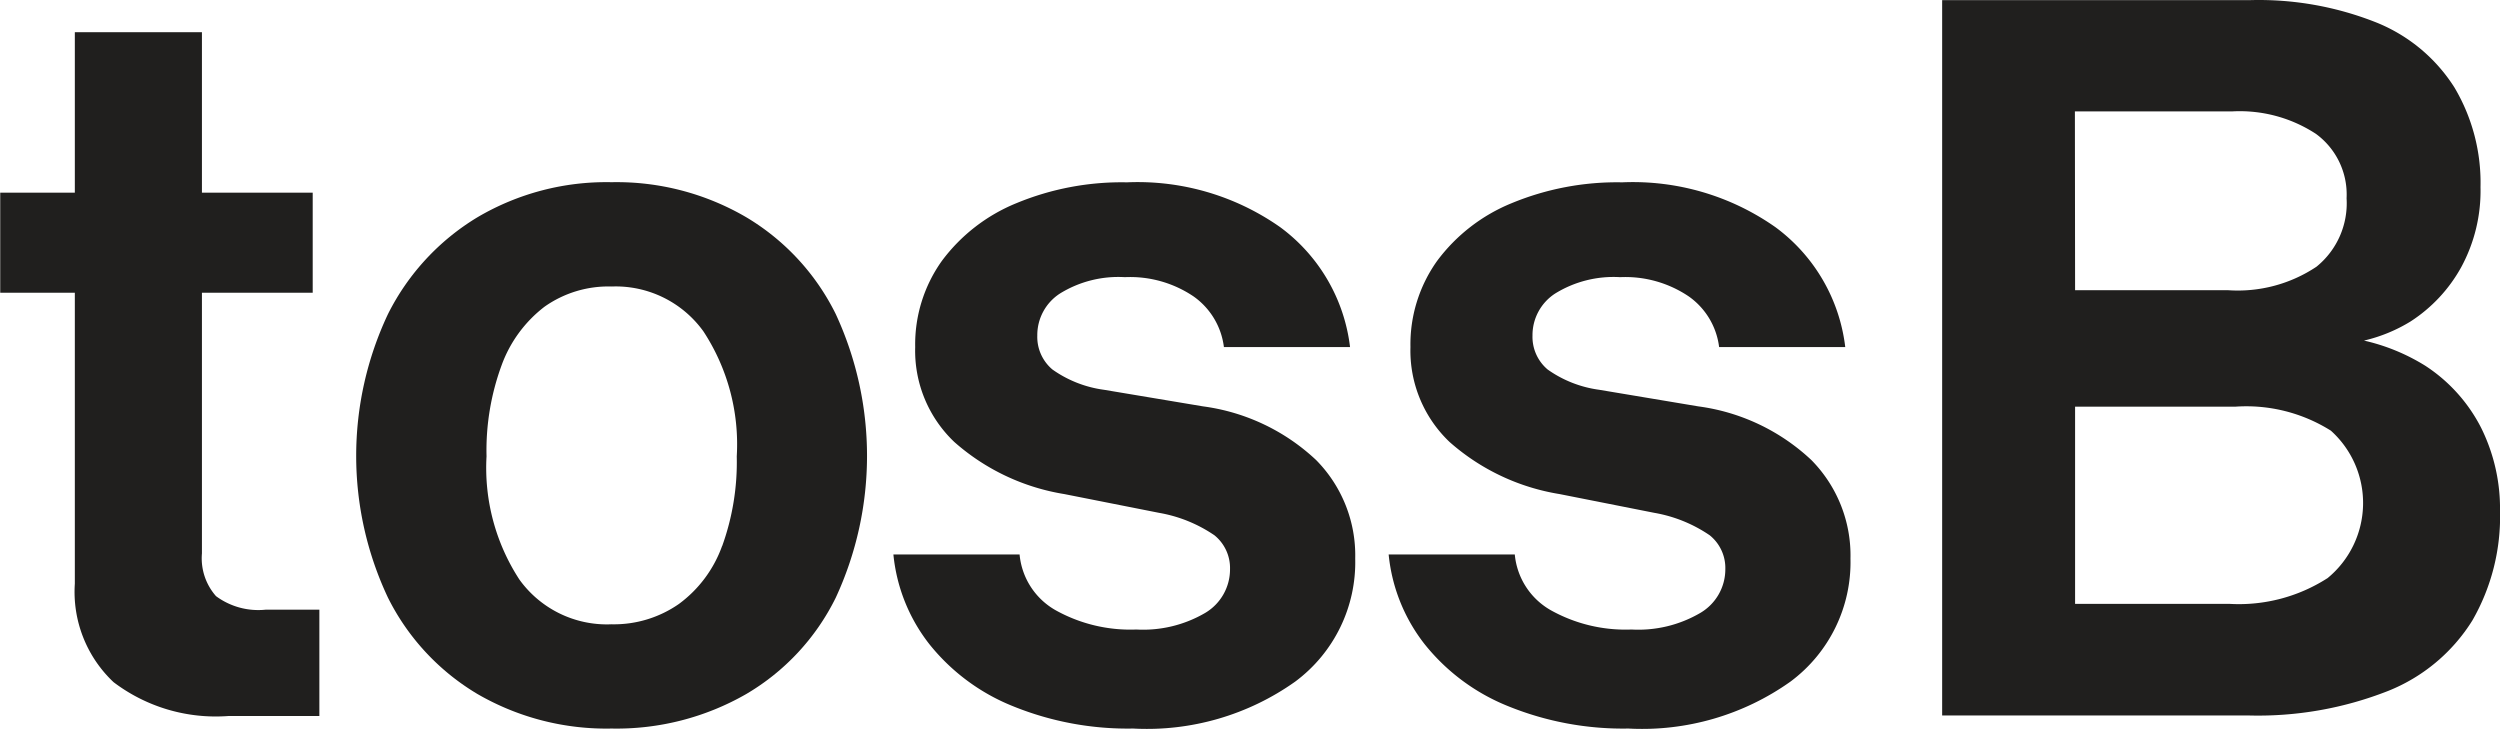
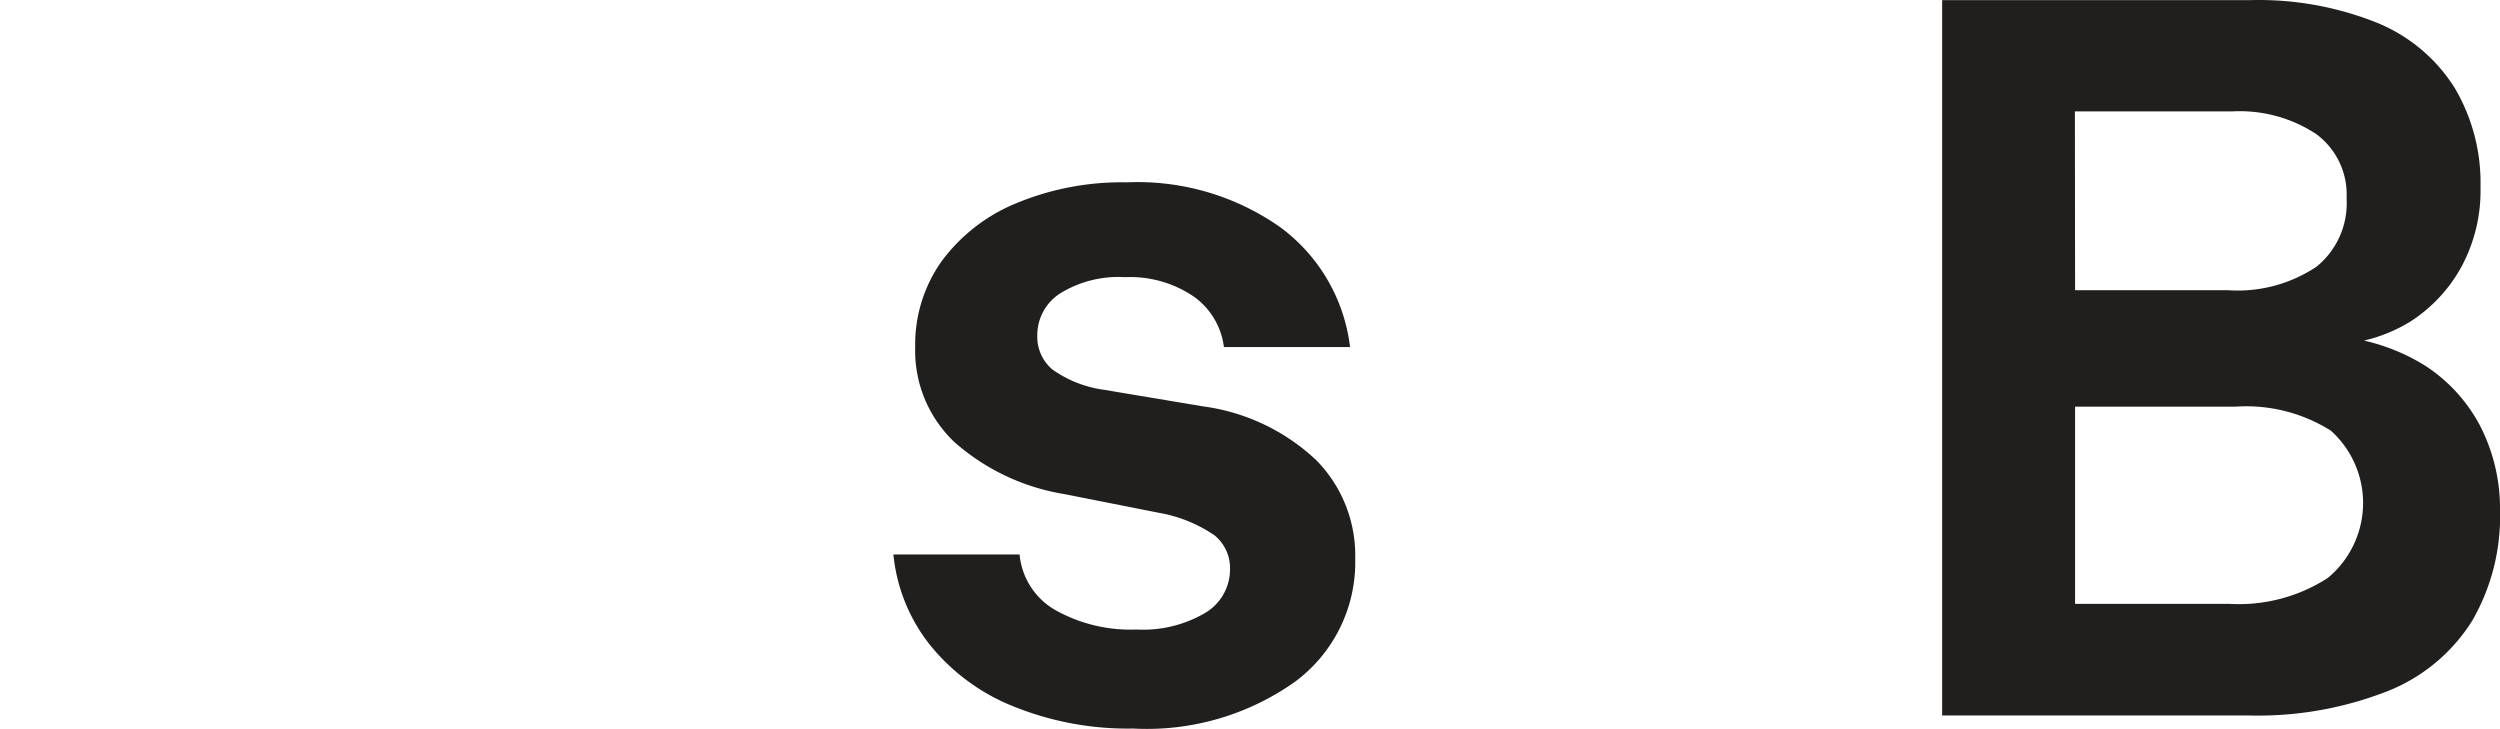
<svg xmlns="http://www.w3.org/2000/svg" width="124.478" height="36.275" viewBox="0 0 90.478 26.367">
  <g transform="translate(-605.166 -597.45)">
-     <path d="M612.983,622.96a2.071,2.071,0,0,1-.509-1.547V611.98h4.009v-3.622h-4.009V602.55h-4.6v5.807h-2.7v3.622h2.7v10.528a4.488,4.488,0,0,0,1.4,3.565,6.12,6.12,0,0,0,4.15,1.227h3.3V623.45h-1.942A2.574,2.574,0,0,1,612.983,622.96Z" transform="translate(0 -3.935)" fill="#201F1E" />
-     <path d="M675.732,627.593a9.293,9.293,0,0,0-4.868-1.265,9.19,9.19,0,0,0-4.848,1.265,8.573,8.573,0,0,0-3.245,3.508,12.023,12.023,0,0,0,0,10.264,8.443,8.443,0,0,0,3.245,3.49,9.308,9.308,0,0,0,4.848,1.246,9.413,9.413,0,0,0,4.868-1.246,8.287,8.287,0,0,0,3.245-3.49,12.205,12.205,0,0,0,0-10.264A8.412,8.412,0,0,0,675.732,627.593Zm-.868,11.9a4.474,4.474,0,0,1-1.565,2.1,4.111,4.111,0,0,1-2.435.735,3.9,3.9,0,0,1-3.339-1.623,7.4,7.4,0,0,1-1.187-4.453,8.941,8.941,0,0,1,.546-3.3,4.684,4.684,0,0,1,1.548-2.114,4,4,0,0,1,2.433-.735,3.911,3.911,0,0,1,3.321,1.622,7.453,7.453,0,0,1,1.208,4.527A8.95,8.95,0,0,1,674.865,639.5Z" transform="translate(-43.564 -22.284)" fill="#201F1E" />
    <path d="M757.974,634.441l-3.585-.6a4.187,4.187,0,0,1-1.867-.735,1.54,1.54,0,0,1-.547-1.226,1.79,1.79,0,0,1,.83-1.529,4.014,4.014,0,0,1,2.339-.586,4.1,4.1,0,0,1,2.491.7,2.64,2.64,0,0,1,1.094,1.831h4.565a6.315,6.315,0,0,0-2.528-4.34,8.97,8.97,0,0,0-5.548-1.623,9.955,9.955,0,0,0-4,.755,6.341,6.341,0,0,0-2.7,2.093,5.2,5.2,0,0,0-.962,3.114,4.554,4.554,0,0,0,1.415,3.434,7.916,7.916,0,0,0,3.98,1.886l3.434.68a5.1,5.1,0,0,1,2,.811,1.523,1.523,0,0,1,.565,1.225,1.832,1.832,0,0,1-.9,1.586,4.446,4.446,0,0,1-2.491.6,5.554,5.554,0,0,1-2.925-.7,2.588,2.588,0,0,1-1.3-2.017h-4.567a6.247,6.247,0,0,0,1.3,3.245,7.388,7.388,0,0,0,3.019,2.244,11.037,11.037,0,0,0,4.358.812,9.269,9.269,0,0,0,5.867-1.7,5.381,5.381,0,0,0,2.17-4.452,4.907,4.907,0,0,0-1.415-3.565A7.4,7.4,0,0,0,757.974,634.441Z" transform="translate(-109.268 -22.284)" fill="#201F1E" />
-     <path d="M836.467,634.441l-3.584-.6a4.187,4.187,0,0,1-1.869-.735,1.544,1.544,0,0,1-.547-1.226,1.793,1.793,0,0,1,.83-1.529,4.019,4.019,0,0,1,2.341-.586,4.1,4.1,0,0,1,2.489.7,2.635,2.635,0,0,1,1.094,1.831h4.565a6.31,6.31,0,0,0-2.527-4.34,8.967,8.967,0,0,0-5.547-1.623,9.967,9.967,0,0,0-4,.755,6.342,6.342,0,0,0-2.7,2.093,5.2,5.2,0,0,0-.962,3.114,4.559,4.559,0,0,0,1.415,3.434,7.916,7.916,0,0,0,3.981,1.886l3.434.68a5.1,5.1,0,0,1,2,.811,1.52,1.52,0,0,1,.566,1.225,1.831,1.831,0,0,1-.906,1.586,4.441,4.441,0,0,1-2.489.6,5.548,5.548,0,0,1-2.925-.7,2.593,2.593,0,0,1-1.3-2.017h-4.565a6.248,6.248,0,0,0,1.3,3.245,7.375,7.375,0,0,0,3.018,2.244,11.043,11.043,0,0,0,4.359.812,9.269,9.269,0,0,0,5.867-1.7,5.381,5.381,0,0,0,2.17-4.452,4.913,4.913,0,0,0-1.415-3.565A7.4,7.4,0,0,0,836.467,634.441Z" transform="translate(-169.838 -22.284)" fill="#201F1E" />
    <path d="M932.493,612.928a5.846,5.846,0,0,0-2.014-2.238,7.217,7.217,0,0,0-2.223-.914,5.662,5.662,0,0,0,1.687-.693,5.5,5.5,0,0,0,1.83-1.96,5.8,5.8,0,0,0,.7-2.9,6.749,6.749,0,0,0-.943-3.606,5.994,5.994,0,0,0-2.811-2.347,11.512,11.512,0,0,0-4.6-.815H912.989v25.888h11.055a12.846,12.846,0,0,0,5.085-.887,6.376,6.376,0,0,0,3.05-2.552,7.545,7.545,0,0,0,1-3.958A6.576,6.576,0,0,0,932.493,612.928Zm-14.7-11.446h5.691a5.036,5.036,0,0,1,3.033.813,2.717,2.717,0,0,1,1.109,2.33,2.955,2.955,0,0,1-1.09,2.478,5.128,5.128,0,0,1-3.2.85H917.8Zm9.13,16.9a5.931,5.931,0,0,1-3.513.924H917.8v-7.138h5.8a5.75,5.75,0,0,1,3.458.869,3.52,3.52,0,0,1-.13,5.344Z" transform="translate(-237.534 0)" fill="#201F1E" />
  </g>
</svg>